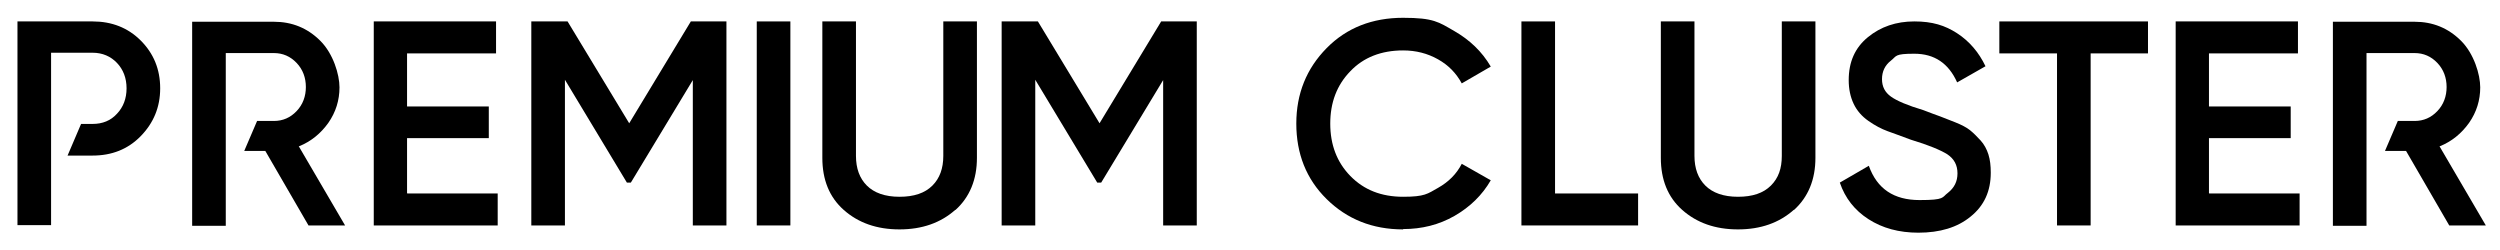
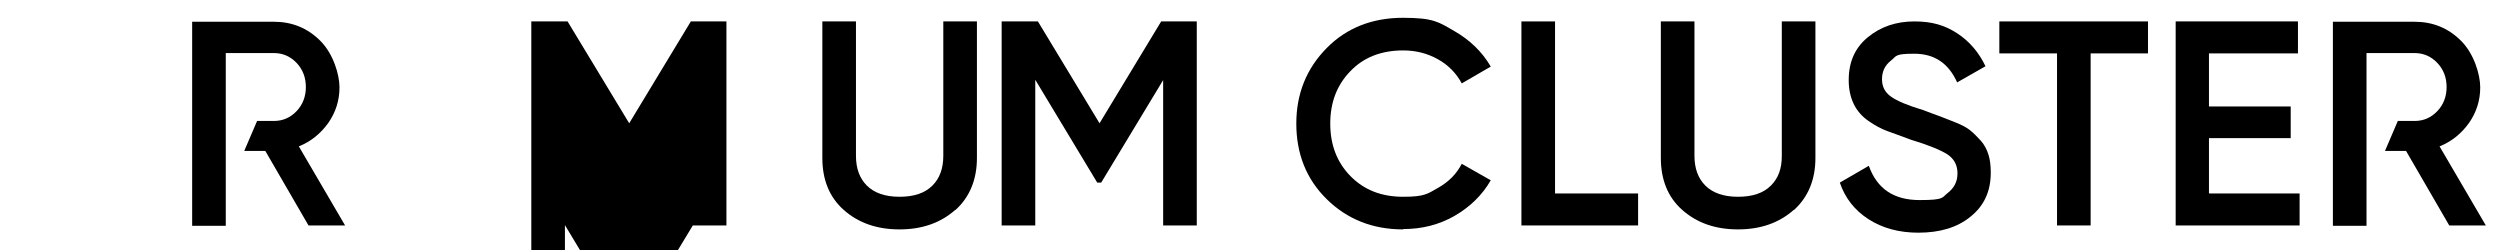
<svg xmlns="http://www.w3.org/2000/svg" viewBox="0 0 758.5 75.9">
  <g>
    <g id="Layer_1">
      <g id="Premium_Cluster">
-         <path d="M48.6,26.8c0,5.7-2,10.5-5.9,14.5s-8.8,5.9-14.6,5.9h-7.6l4.1-9.6h3.5c3,0,5.5-1,7.4-3.1,1.9-2,2.9-4.6,2.9-7.7s-1-5.7-2.9-7.7c-1.9-2-4.4-3.1-7.4-3.1h-12.6v52.3H5.3V6.5h22.8c5.8,0,10.7,1.9,14.6,5.8,3.9,3.9,5.9,8.7,5.9,14.5Z" />
        <path d="M90.7,44.4c3.7-1.5,6.6-3.9,8.9-7.1,2.3-3.3,3.4-6.9,3.4-10.8s-1.9-10.2-5.8-14.1-8.6-5.8-14.1-5.8h-24.8v61.9h10.2V16.1h14.6c2.7,0,5,1,6.9,3,1.9,2,2.8,4.5,2.8,7.3s-.9,5.3-2.8,7.3c-1.9,2-4.2,3-6.9,3h-5.1l-3.9,9.1h6.4l13.1,22.6h11.1l-14.1-24.1h0Z" />
-         <path d="M123.6,58.7h27.4v9.7h-37.6V6.5h37.1v9.7h-27v16.1h24.8v9.6h-24.8v16.7h0Z" />
-         <path d="M220.4,6.5v61.9h-10.2V24.3l-18.8,31.1h-1.2l-18.8-31.2v44.2h-10.2V6.5h11l18.7,30.9,18.7-30.9h10.9Z" />
-         <path d="M229.6,6.5h10.2v61.9h-10.2V6.5Z" />
+         <path d="M220.4,6.5v61.9h-10.2l-18.8,31.1h-1.2l-18.8-31.2v44.2h-10.2V6.5h11l18.7,30.9,18.7-30.9h10.9Z" />
        <path d="M289.8,63.7c-4.4,3.9-10,5.9-16.9,5.9s-12.5-2-16.9-5.9c-4.4-3.9-6.5-9.2-6.5-15.8V6.5h10.2v40.8c0,3.8,1.1,6.8,3.3,9,2.2,2.2,5.5,3.4,9.9,3.4s7.7-1.1,10-3.4c2.2-2.2,3.3-5.2,3.3-9V6.5h10.2v41.4c0,6.6-2.2,11.9-6.5,15.8Z" />
        <path d="M363.1,6.5v61.9h-10.2V24.3l-18.8,31.1h-1.2l-18.8-31.2v44.2h-10.2V6.5h11l18.7,30.9,18.7-30.9h10.9Z" />
        <path d="M425.7,69.6c-9.3,0-17-3.1-23.2-9.2s-9.2-13.8-9.2-22.9,3.1-16.7,9.2-22.9,13.9-9.2,23.2-9.2,10.8,1.3,15.5,4,8.4,6.2,11.1,10.8l-8.8,5.1c-1.7-3.1-4-5.5-7.2-7.3-3.2-1.8-6.7-2.7-10.6-2.7-6.6,0-12,2.1-16,6.3-4.1,4.2-6.1,9.5-6.1,15.9s2,11.7,6.1,15.9c4.1,4.2,9.4,6.3,16,6.3s7.4-.9,10.6-2.7c3.2-1.8,5.6-4.2,7.2-7.3l8.8,5c-2.6,4.5-6.3,8.1-11,10.8-4.7,2.7-9.9,4-15.6,4h0Z" />
        <path d="M471.8,58.7h25.2v9.7h-35.4V6.5h10.2v52.2h0Z" />
        <path d="M544.2,63.7c-4.4,3.9-10,5.9-16.9,5.9s-12.5-2-16.9-5.9-6.5-9.2-6.5-15.8V6.5h10.2v40.8c0,3.8,1.1,6.8,3.3,9,2.2,2.2,5.5,3.4,9.9,3.4s7.7-1.1,10-3.4,3.3-5.2,3.3-9V6.5h10.2v41.4c0,6.6-2.2,11.9-6.5,15.8Z" />
        <path d="M582.1,70.6c-6,0-11-1.4-15.2-4.1s-7.1-6.4-8.7-11.1l8.8-5.1c2.5,7,7.6,10.4,15.4,10.4s6.7-.8,8.6-2.2c1.9-1.5,2.9-3.4,2.9-5.9s-1-4.4-3.1-5.8c-2.1-1.3-5.7-2.8-11-4.4-2.9-1.1-5.2-1.9-7.1-2.6-1.9-.7-3.8-1.7-5.8-3.1s-3.5-3.1-4.5-5.2-1.5-4.5-1.5-7.2c0-5.5,1.9-9.8,5.8-13,3.9-3.2,8.6-4.8,14.1-4.8s9.3,1.2,13,3.6c3.7,2.4,6.6,5.8,8.6,10l-8.6,4.9c-2.6-5.8-6.9-8.7-13-8.7s-5.3.7-7.1,2.1-2.7,3.3-2.7,5.6.9,4,2.7,5.3,5.1,2.7,9.8,4.1c2.3.9,4,1.5,5.1,1.9,1.1.4,2.6,1,4.6,1.8s3.5,1.6,4.5,2.4c1,.8,2.1,1.9,3.2,3.1,1.1,1.2,1.9,2.7,2.4,4.3.5,1.6.7,3.4.7,5.5,0,5.6-2,10-6.1,13.3-4,3.3-9.3,4.9-15.9,4.9h0Z" />
        <path d="M651.7,6.5v9.7h-17.4v52.2h-10.2V16.2h-17.5V6.5h45.1,0Z" />
        <path d="M670.3,58.7h27.4v9.7h-37.6V6.5h37.1v9.7h-27v16.1h24.8v9.6h-24.8v16.7h0Z" />
        <path d="M740.2,44.4c3.7-1.5,6.6-3.9,8.9-7.1,2.3-3.3,3.4-6.9,3.4-10.8s-1.9-10.2-5.8-14.1-8.6-5.8-14.1-5.8h-24.8v61.9h10.2V16.1h14.6c2.7,0,5,1,6.9,3,1.9,2,2.8,4.5,2.8,7.3s-.9,5.3-2.8,7.3-4.2,3-6.9,3h-5.1l-3.9,9.1h6.4l13.1,22.6h11.1l-14.1-24.1h0Z" />
      </g>
    </g>
  </g>
</svg>